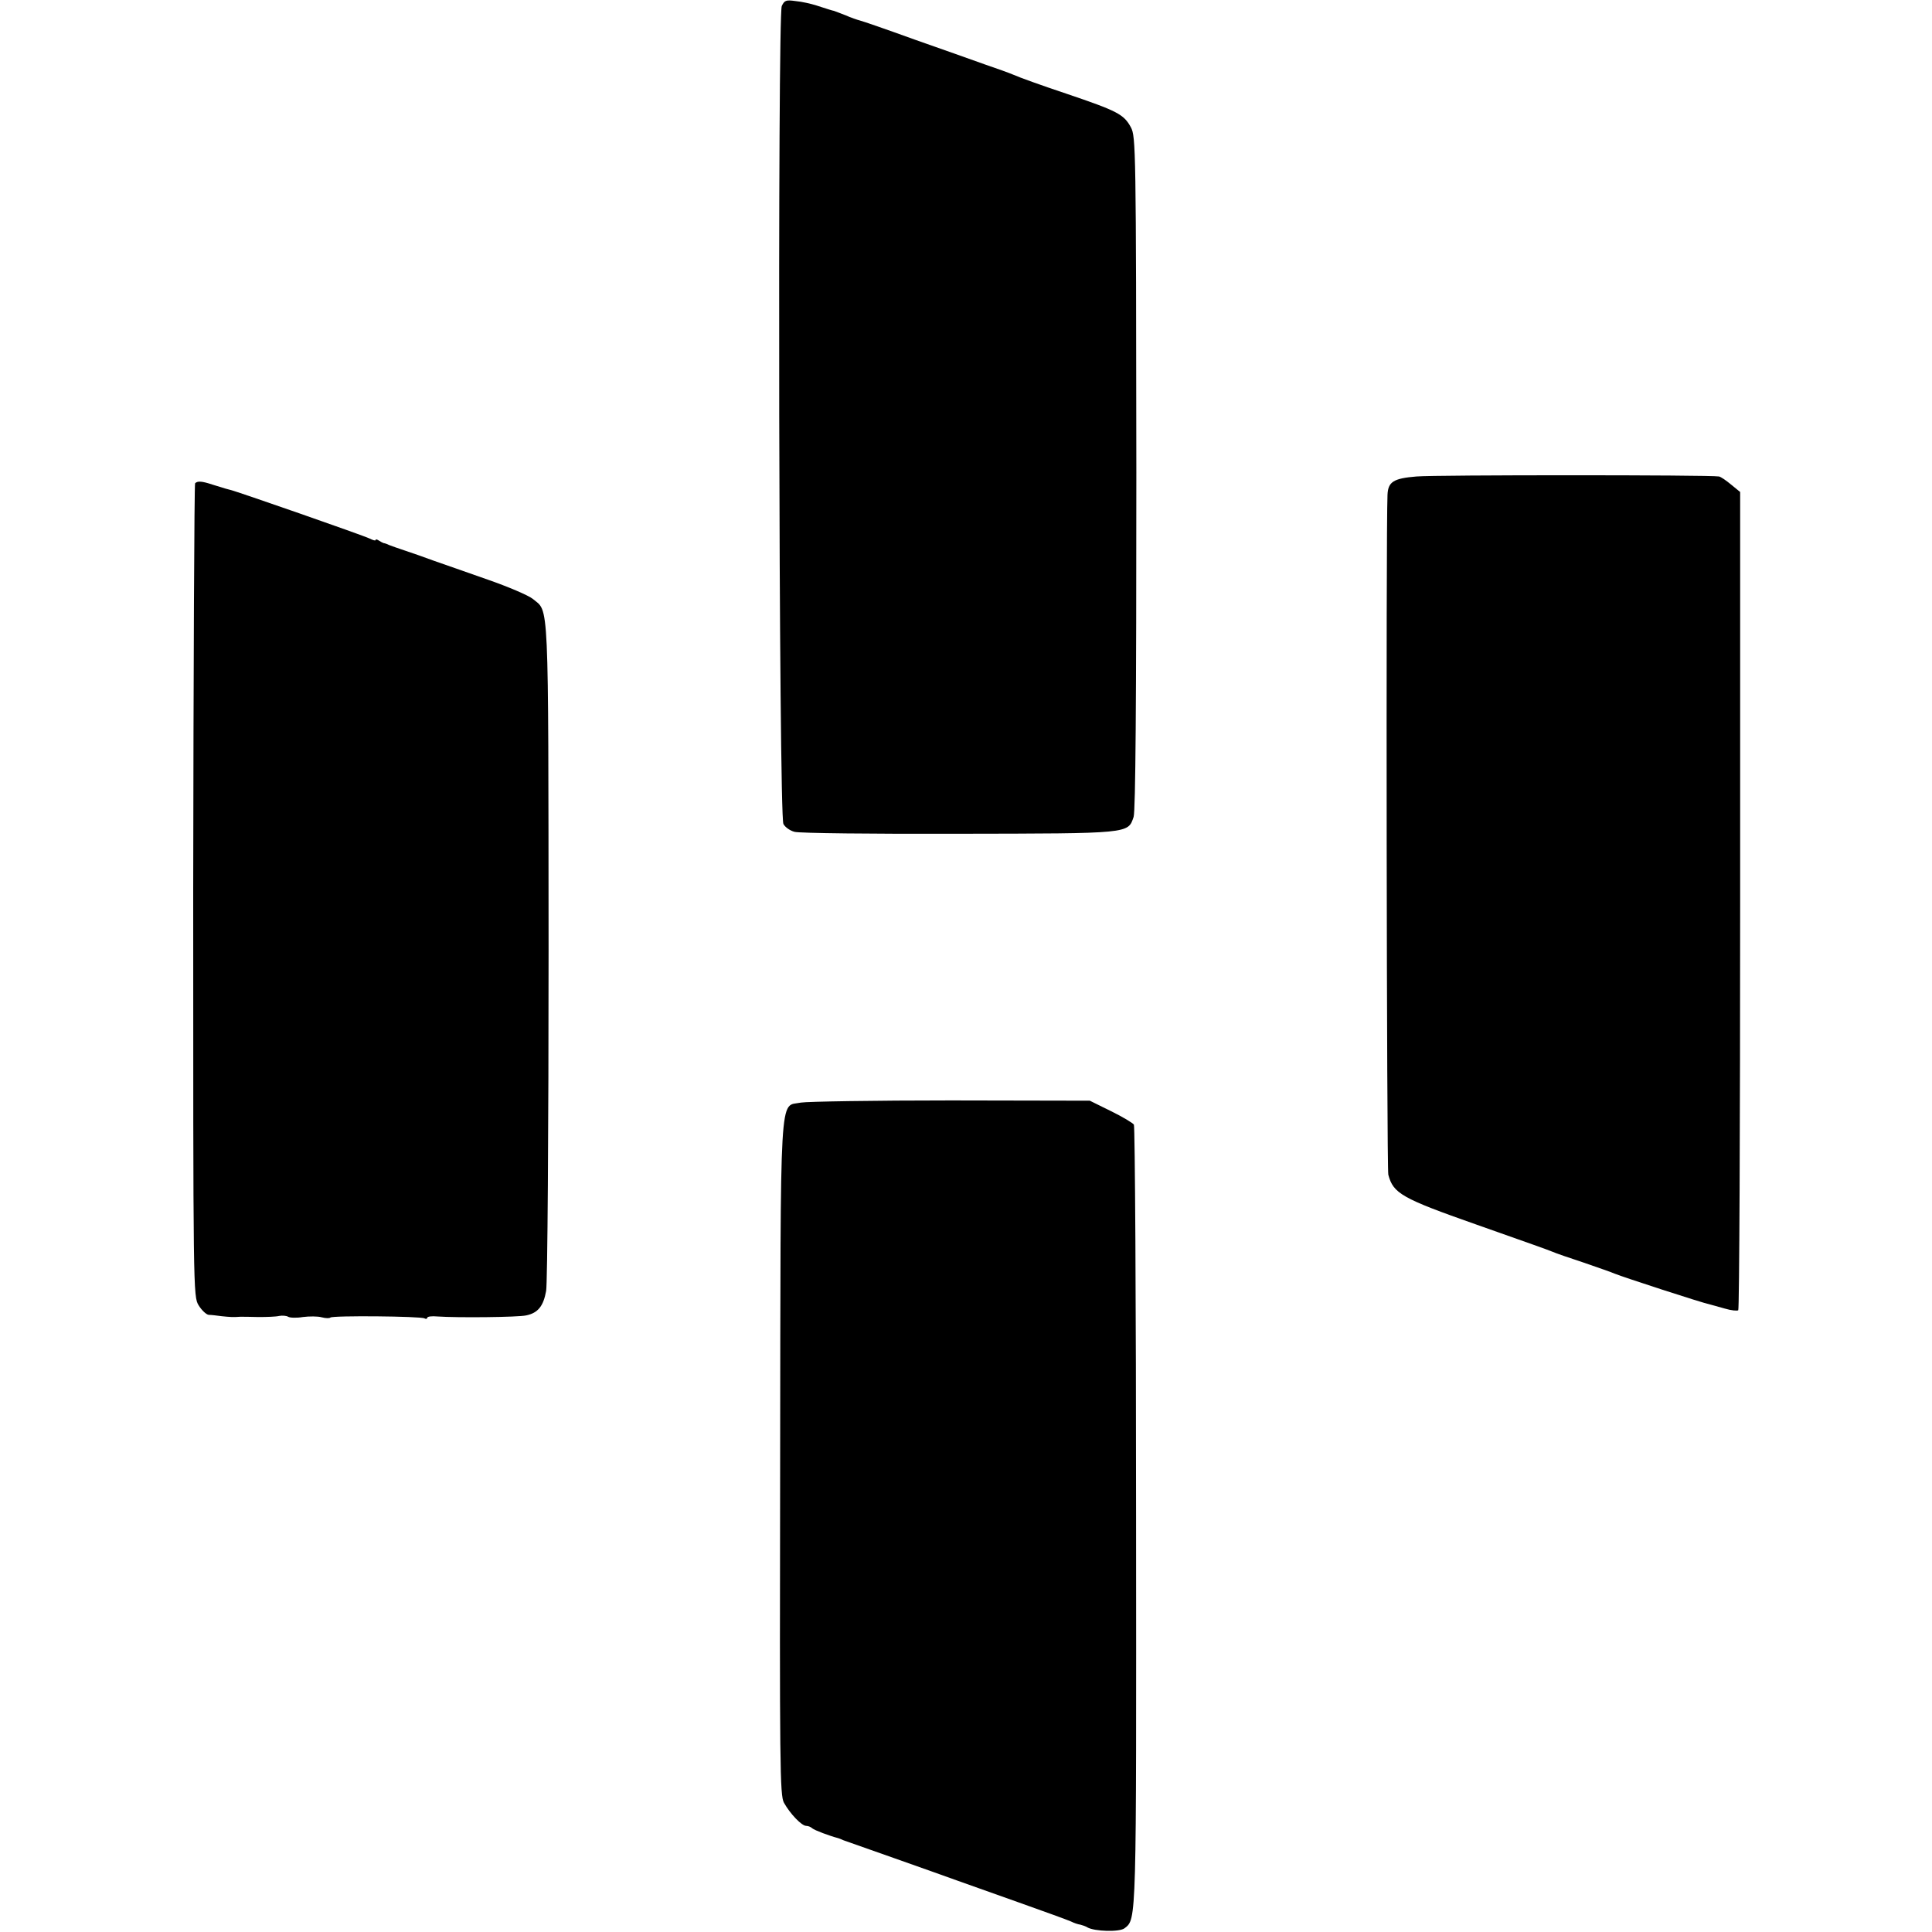
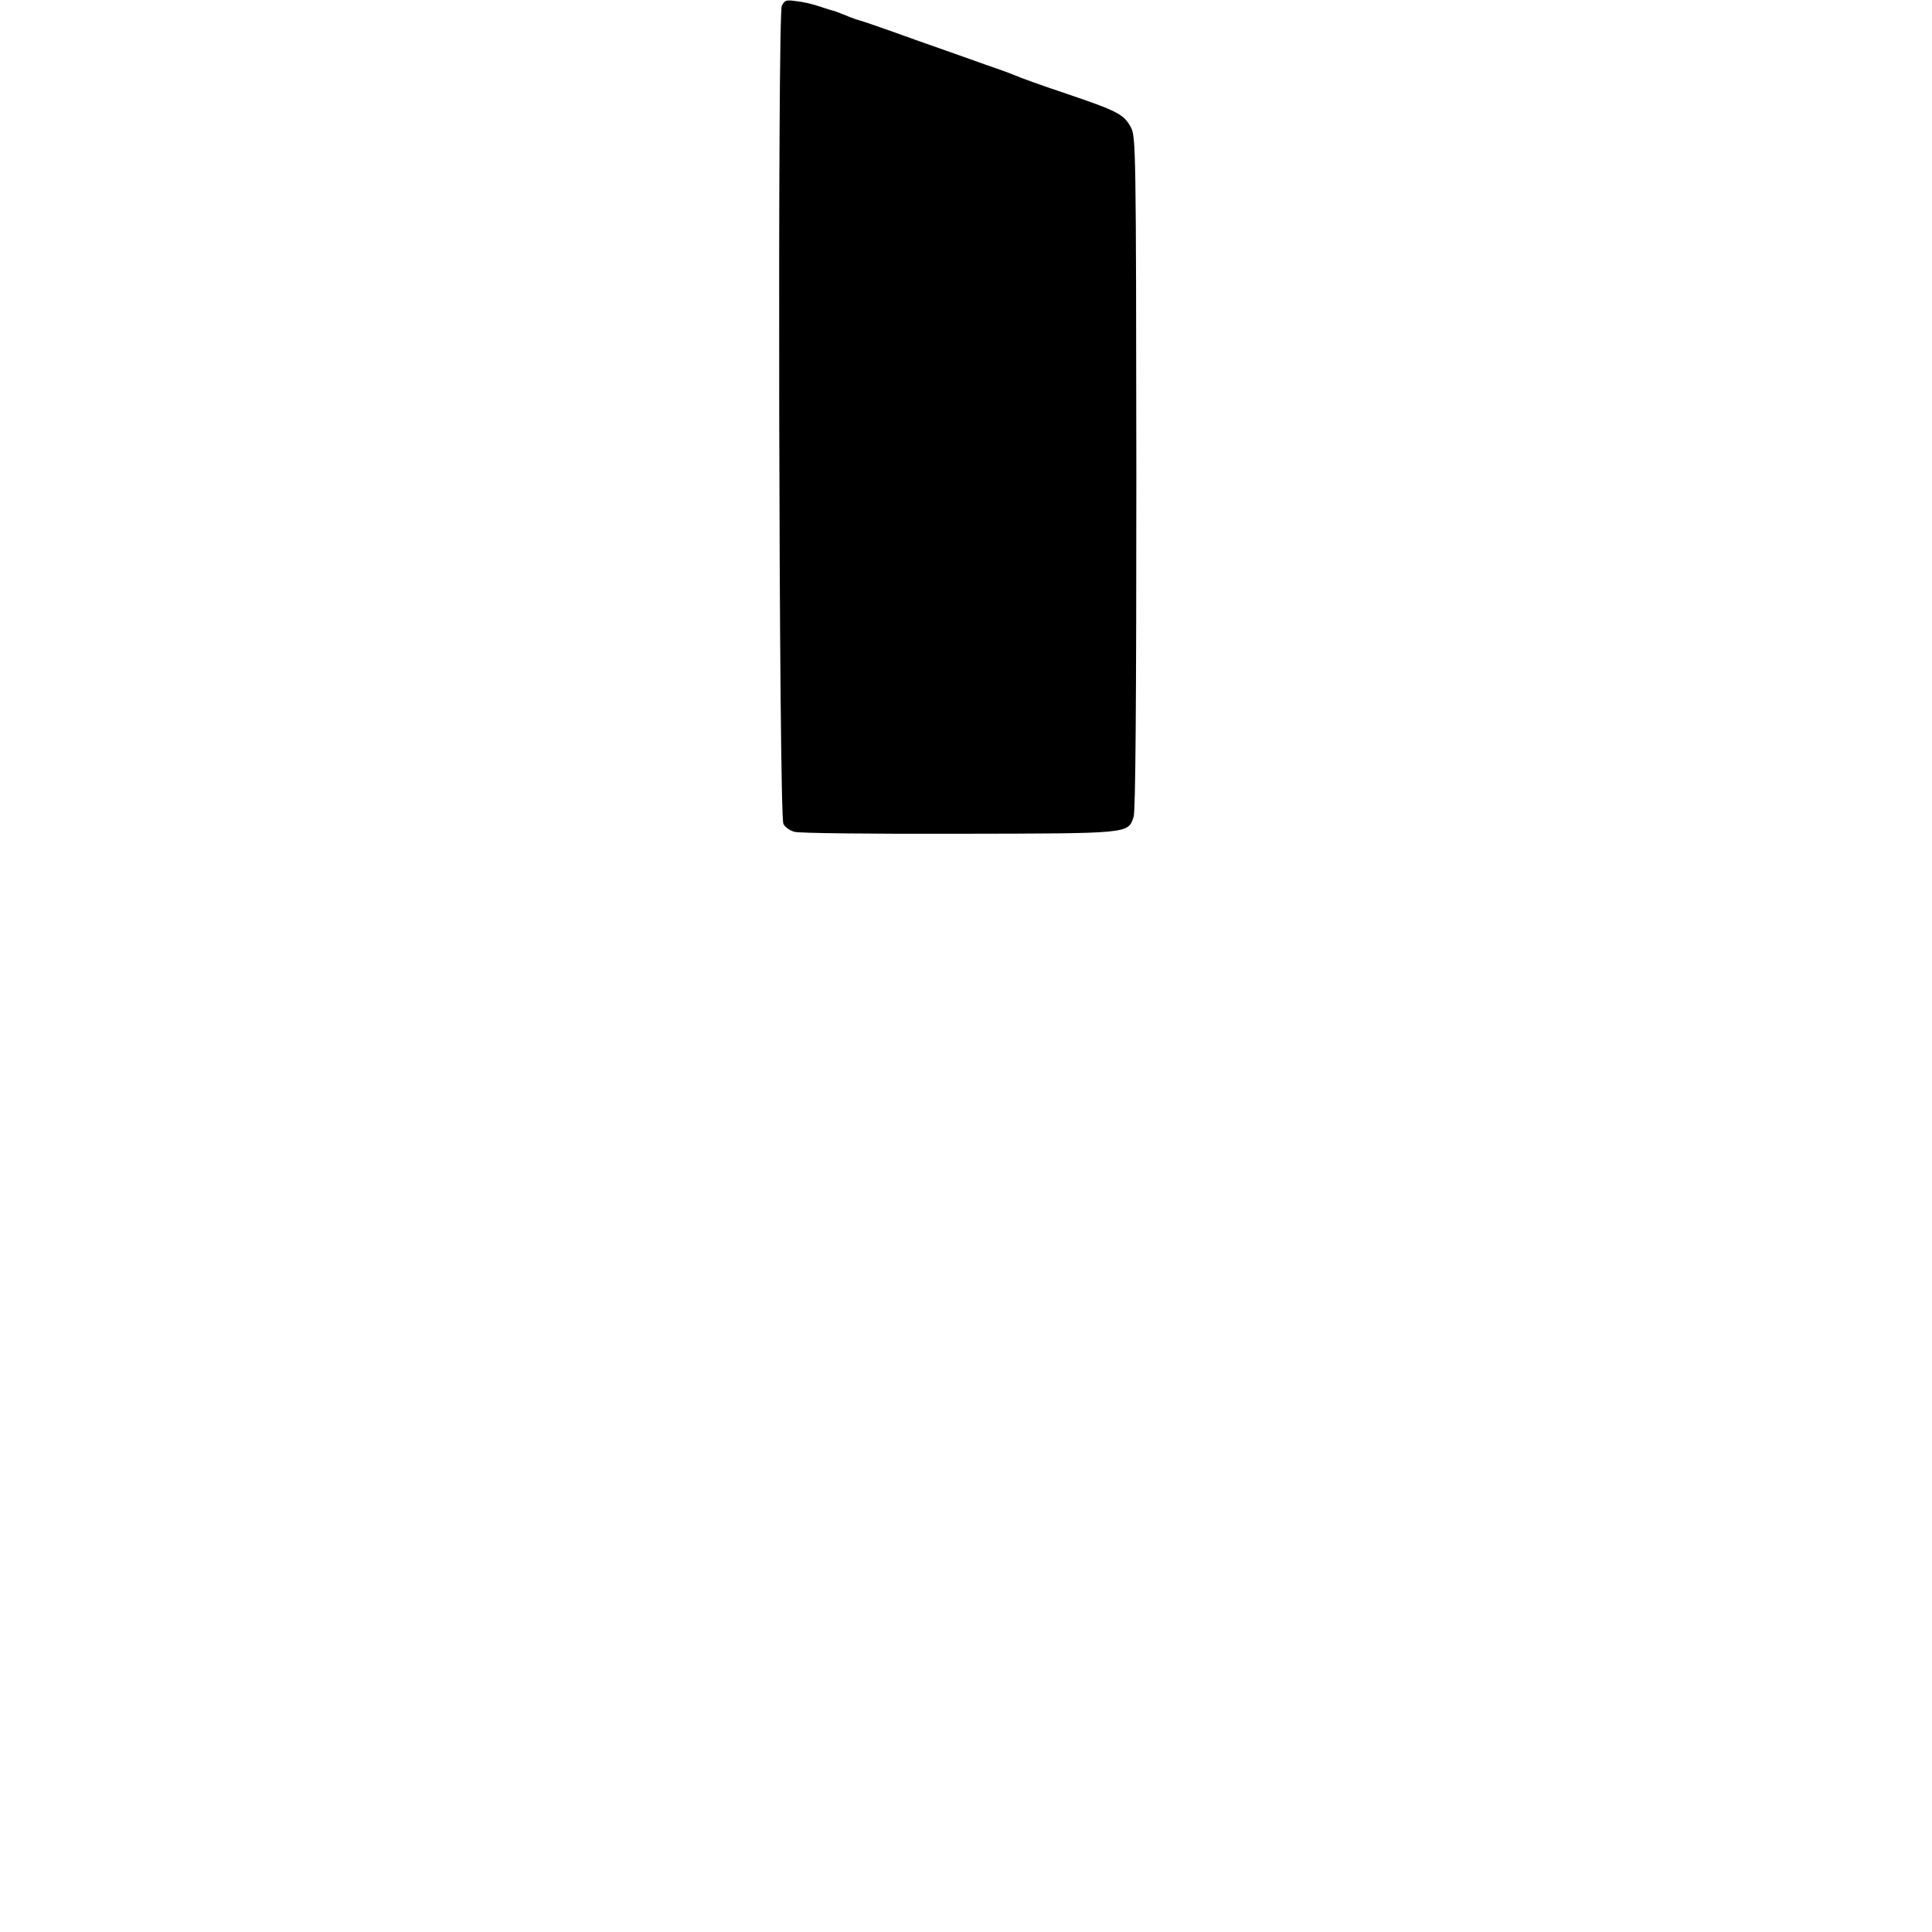
<svg xmlns="http://www.w3.org/2000/svg" version="1.0" width="710pt" height="710pt" viewBox="0 0 710 710" preserveAspectRatio="xMidYMid meet">
  <g transform="translate(0,710) scale(0.1,-0.1)" fill="#000000" stroke="none">
    <path d="M2873 7078 c-16 -36 -11 -2975 6 -3006 6 -12 25 -25 41 -29 17 -5 288 -8 603 -7 633 1 622 0 643 62 7 23 10 414 10 1266 -1 1194 -2 1234 -20 1268 -26 48 -49 60 -238 124 -90 30 -176 61 -193 69 -16 7 -64 24 -105 38 -41 15 -158 56 -260 92 -102 37 -192 68 -201 70 -8 2 -32 10 -52 19 -21 8 -39 15 -42 16 -6 1 -22 6 -65 20 -19 6 -53 14 -76 16 -35 5 -41 3 -51 -18z" />
-     <path d="M5206 5349 c-86 -7 -105 -20 -107 -68 -6 -130 -3 -2474 3 -2498 18 -69 50 -87 323 -183 198 -70 261 -92 280 -100 11 -5 63 -23 115 -40 52 -18 104 -36 115 -41 29 -12 320 -107 350 -113 6 -2 30 -8 54 -15 23 -7 46 -9 49 -6 4 3 7 682 7 1507 l0 1500 -33 27 c-18 15 -38 29 -45 30 -34 6 -1043 6 -1111 0z" />
-     <path d="M717 5324 c-3 -4 -6 -678 -7 -1498 0 -1472 0 -1491 20 -1523 11 -18 28 -34 37 -35 10 0 32 -3 48 -5 29 -3 42 -4 68 -2 6 0 37 0 67 -1 30 0 64 1 76 4 11 2 26 1 33 -3 6 -4 31 -5 54 -1 24 3 55 3 69 -1 15 -4 29 -4 32 -1 8 8 333 5 346 -3 5 -3 10 -2 10 2 0 5 17 7 38 5 71 -5 296 -3 326 4 43 9 63 34 73 90 5 27 9 591 9 1254 -1 1314 2 1239 -58 1289 -16 13 -91 45 -166 71 -75 26 -164 58 -197 69 -33 12 -80 29 -105 37 -25 8 -52 18 -60 21 -8 4 -17 7 -20 7 -3 1 -11 5 -17 9 -7 5 -13 6 -13 2 0 -3 -10 0 -22 6 -19 10 -498 177 -513 179 -5 1 -16 4 -64 19 -39 13 -55 14 -64 5z" />
-     <path d="M2943 3048 c-80 -17 -74 81 -76 -1311 -2 -1128 -1 -1235 14 -1262 23 -41 65 -85 82 -85 7 0 17 -4 22 -9 8 -7 64 -28 95 -36 3 -1 12 -4 20 -8 8 -3 94 -33 190 -67 96 -34 198 -70 225 -80 28 -10 129 -46 225 -80 96 -34 184 -66 195 -71 12 -6 27 -11 35 -12 8 -2 20 -6 26 -10 26 -15 119 -18 137 -3 44 34 43 18 42 1513 0 785 -4 1433 -8 1440 -4 6 -42 29 -85 50 l-77 38 -510 1 c-280 0 -529 -4 -552 -8z" />
  </g>
</svg>